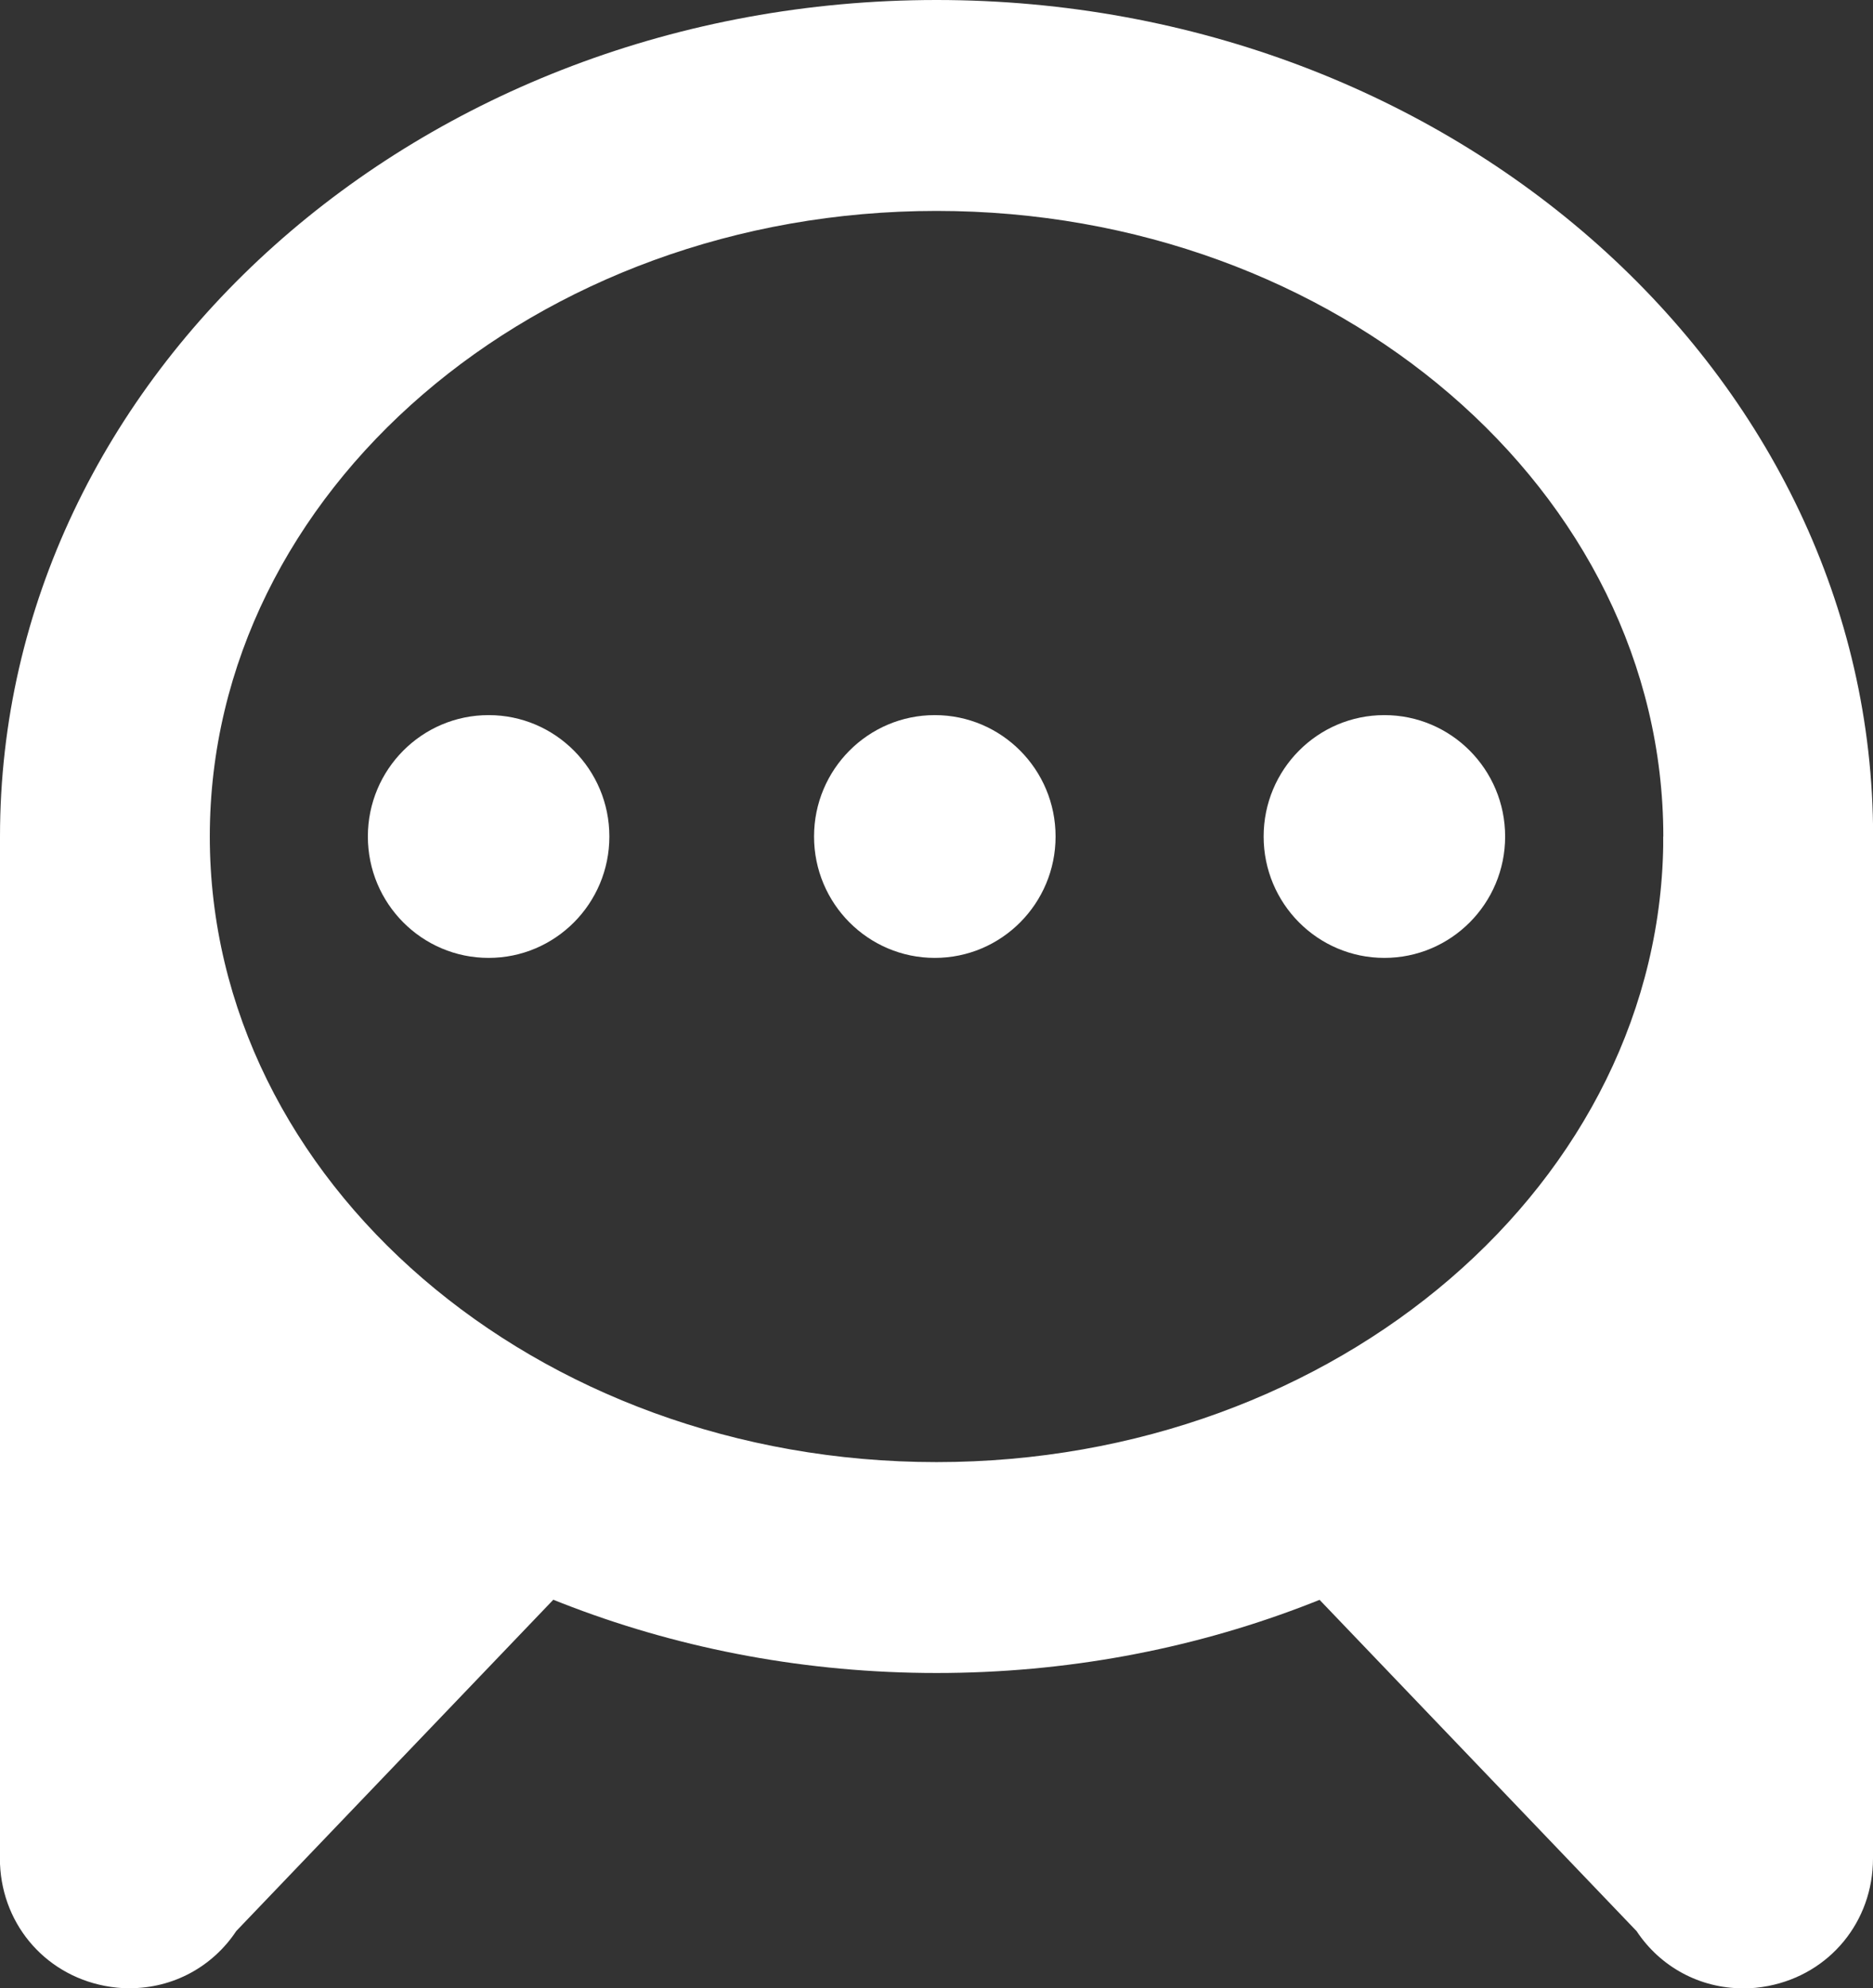
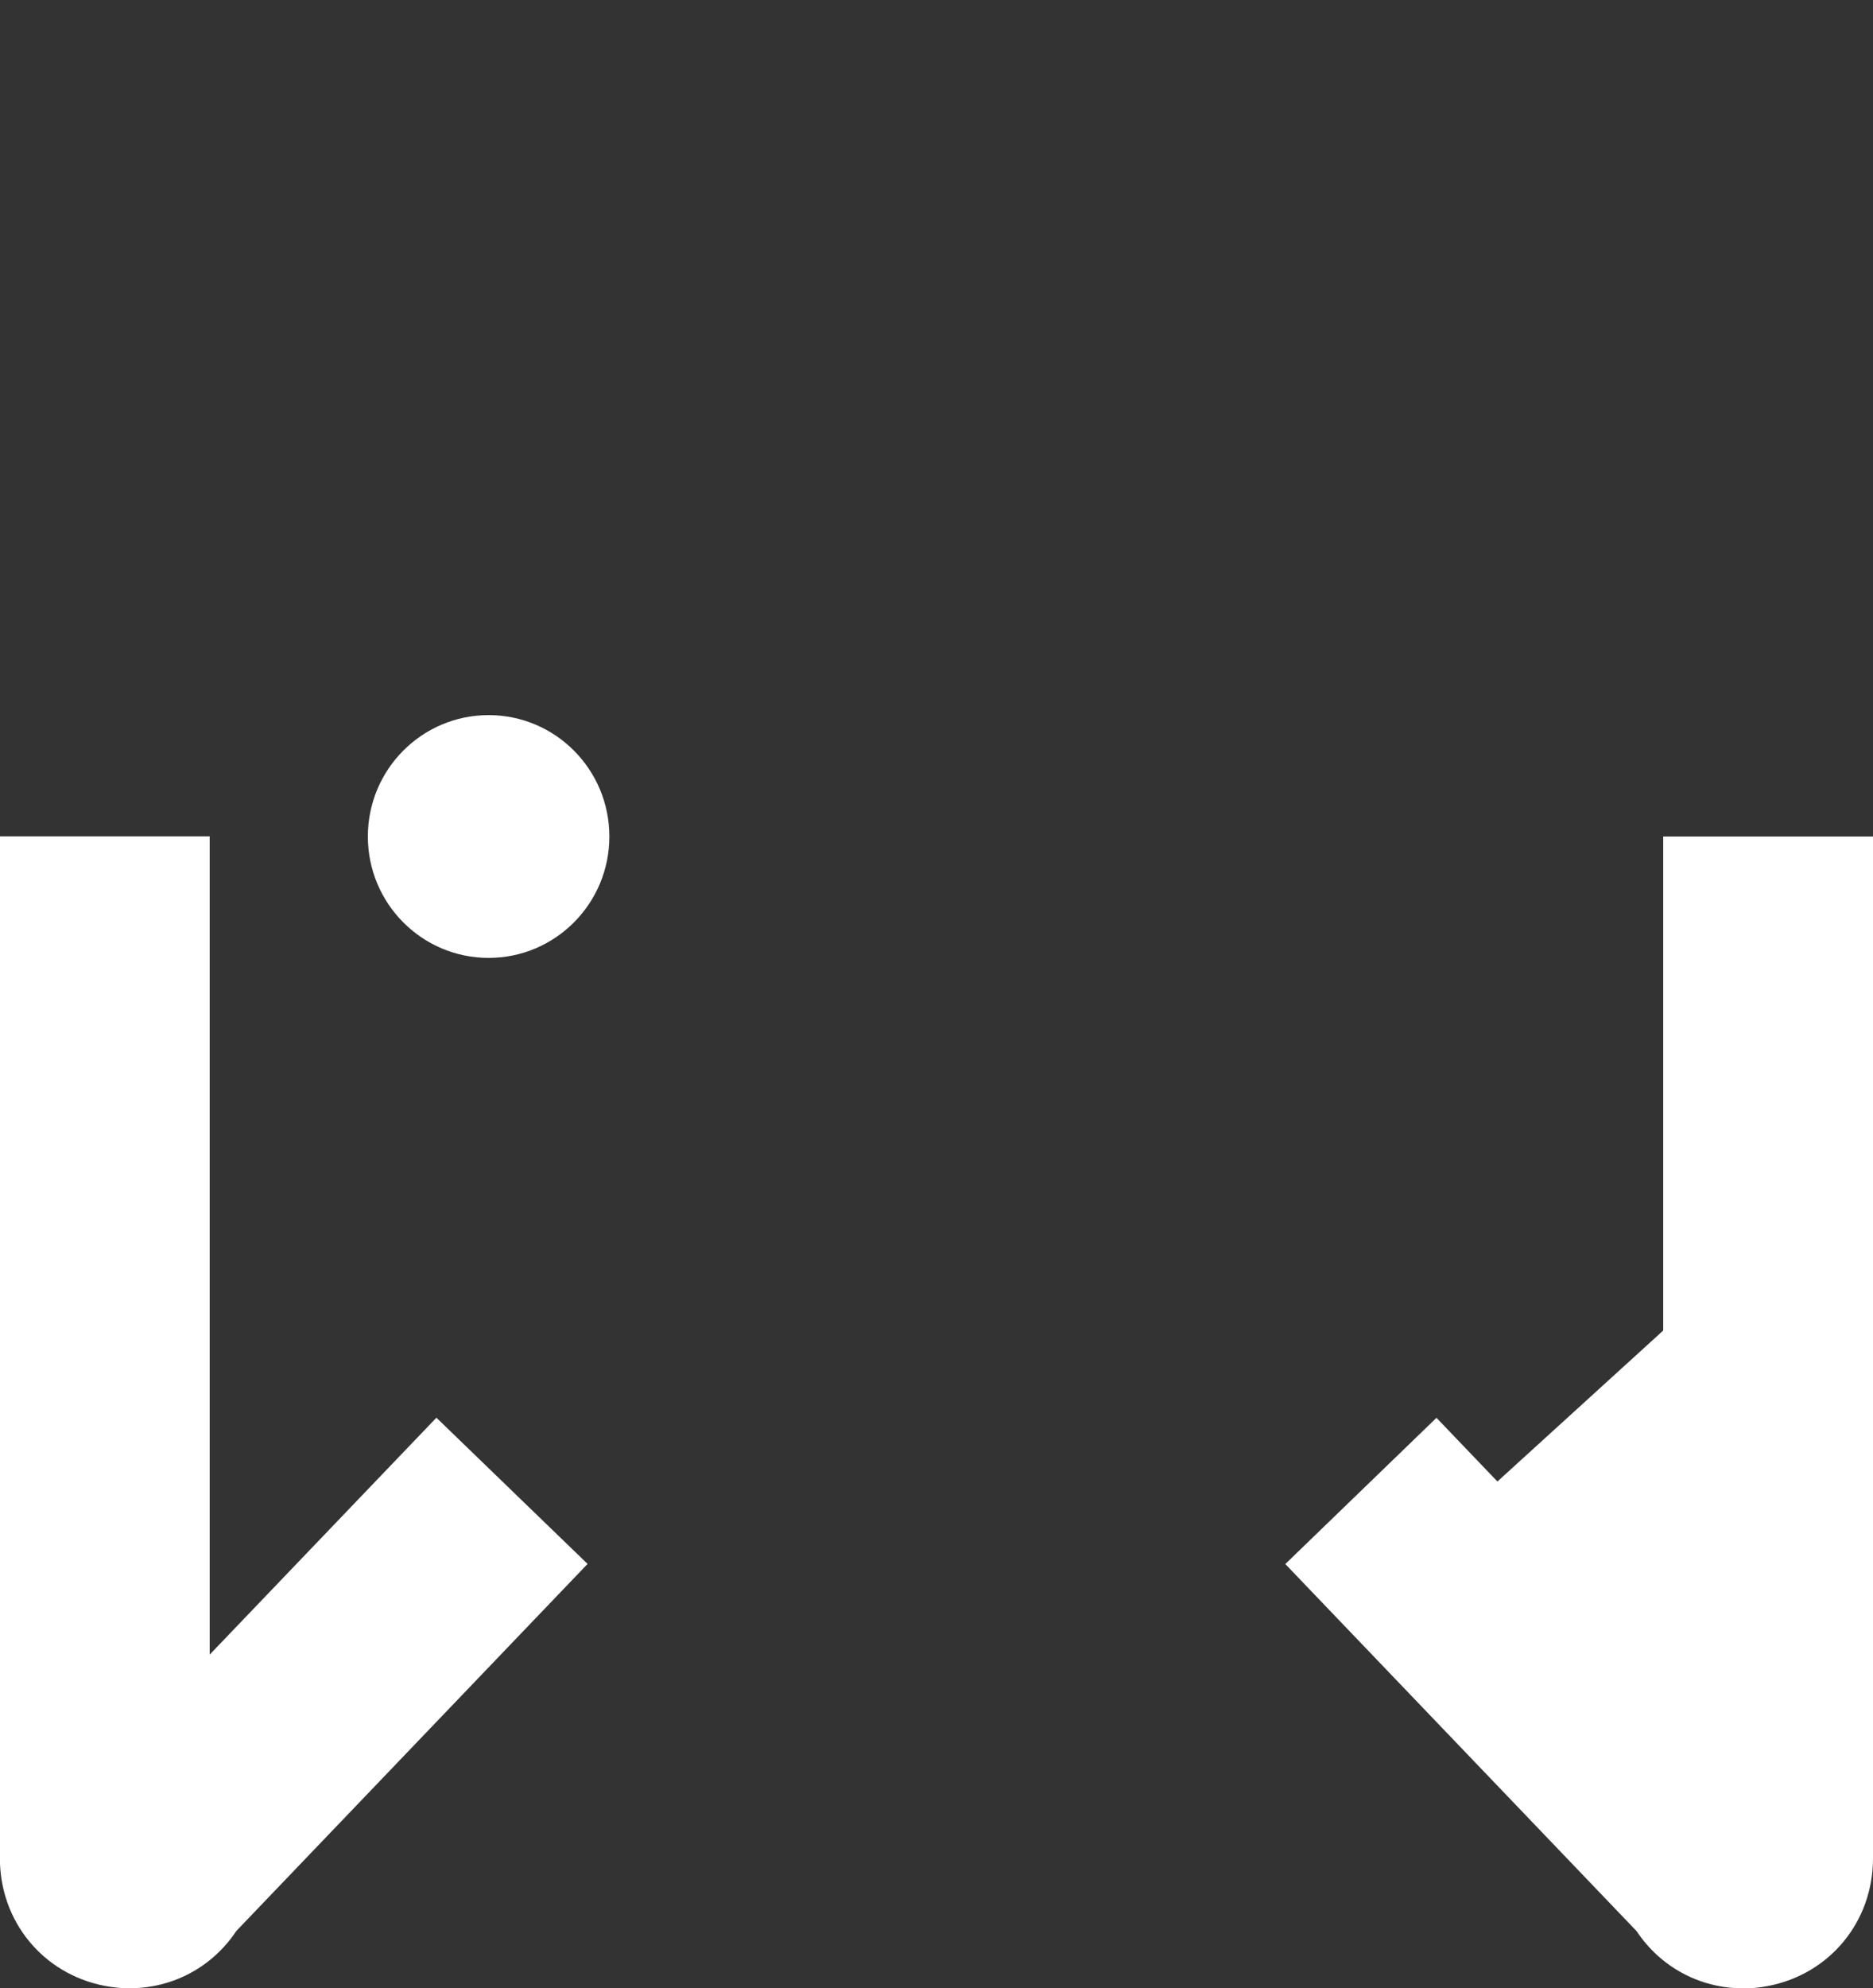
<svg xmlns="http://www.w3.org/2000/svg" width="82" height="87" viewBox="0 0 82 87" fill="none">
  <rect x="0" y="0" width="82" height="87" fill="#333333" stroke="none" />
  <g clip-path="url(#clip0_4110_1735)">
    <path d="M21.392 41.913C24.311 41.913 26.678 39.535 26.678 36.602C26.678 33.668 24.311 31.29 21.392 31.29C18.472 31.29 16.105 33.668 16.105 36.602C16.105 39.535 18.472 41.913 21.392 41.913Z" fill="white" />
-     <path d="M40.926 41.913C43.846 41.913 46.213 39.535 46.213 36.602C46.213 33.668 43.846 31.29 40.926 31.29C38.006 31.29 35.639 33.668 35.639 36.602C35.639 39.535 38.006 41.913 40.926 41.913Z" fill="white" />
-     <path d="M60.608 41.913C63.528 41.913 65.895 39.535 65.895 36.602C65.895 33.668 63.528 31.29 60.608 31.29C57.688 31.29 55.322 33.668 55.322 36.602C55.322 39.535 57.688 41.913 60.608 41.913Z" fill="white" />
    <path d="M5.695 87C5.327 87 4.96 86.964 4.582 86.892C1.883 86.37 -0.005 84.073 -0.005 81.309V36.597H9.18V72.398L19.106 62.032L25.724 68.43L10.344 84.493C9.303 86.062 7.573 86.995 5.69 86.995L5.695 87Z" fill="white" />
-     <path d="M41.002 73.203C18.391 73.203 0 56.782 0 36.602C0 16.422 18.391 0 41.002 0C63.614 0 82.005 16.417 82.005 36.602C82.005 56.787 63.614 73.203 41.002 73.203ZM41.002 9.229C23.459 9.229 9.185 21.508 9.185 36.602C9.185 51.696 23.459 63.975 41.002 63.975C58.547 63.975 72.82 51.696 72.82 36.602C72.82 21.508 58.547 9.229 41.002 9.229Z" fill="white" />
-     <path d="M7.195 75.485V56.407L18.141 66.369L7.195 75.485Z" fill="white" />
    <path d="M76.305 87C74.422 87 72.692 86.067 71.651 84.498L56.271 68.435L62.889 62.037L72.815 72.403V36.602H82V81.314C82 84.078 80.112 86.374 77.412 86.897C77.04 86.969 76.667 87.005 76.305 87.005V87Z" fill="white" />
    <path d="M74.805 75.485V56.407L63.859 66.369L74.805 75.485Z" fill="white" />
  </g>
  <defs>
    <clipPath id="clip0_4110_1735">
      <rect width="82" height="87" fill="white" />
    </clipPath>
  </defs>
</svg>